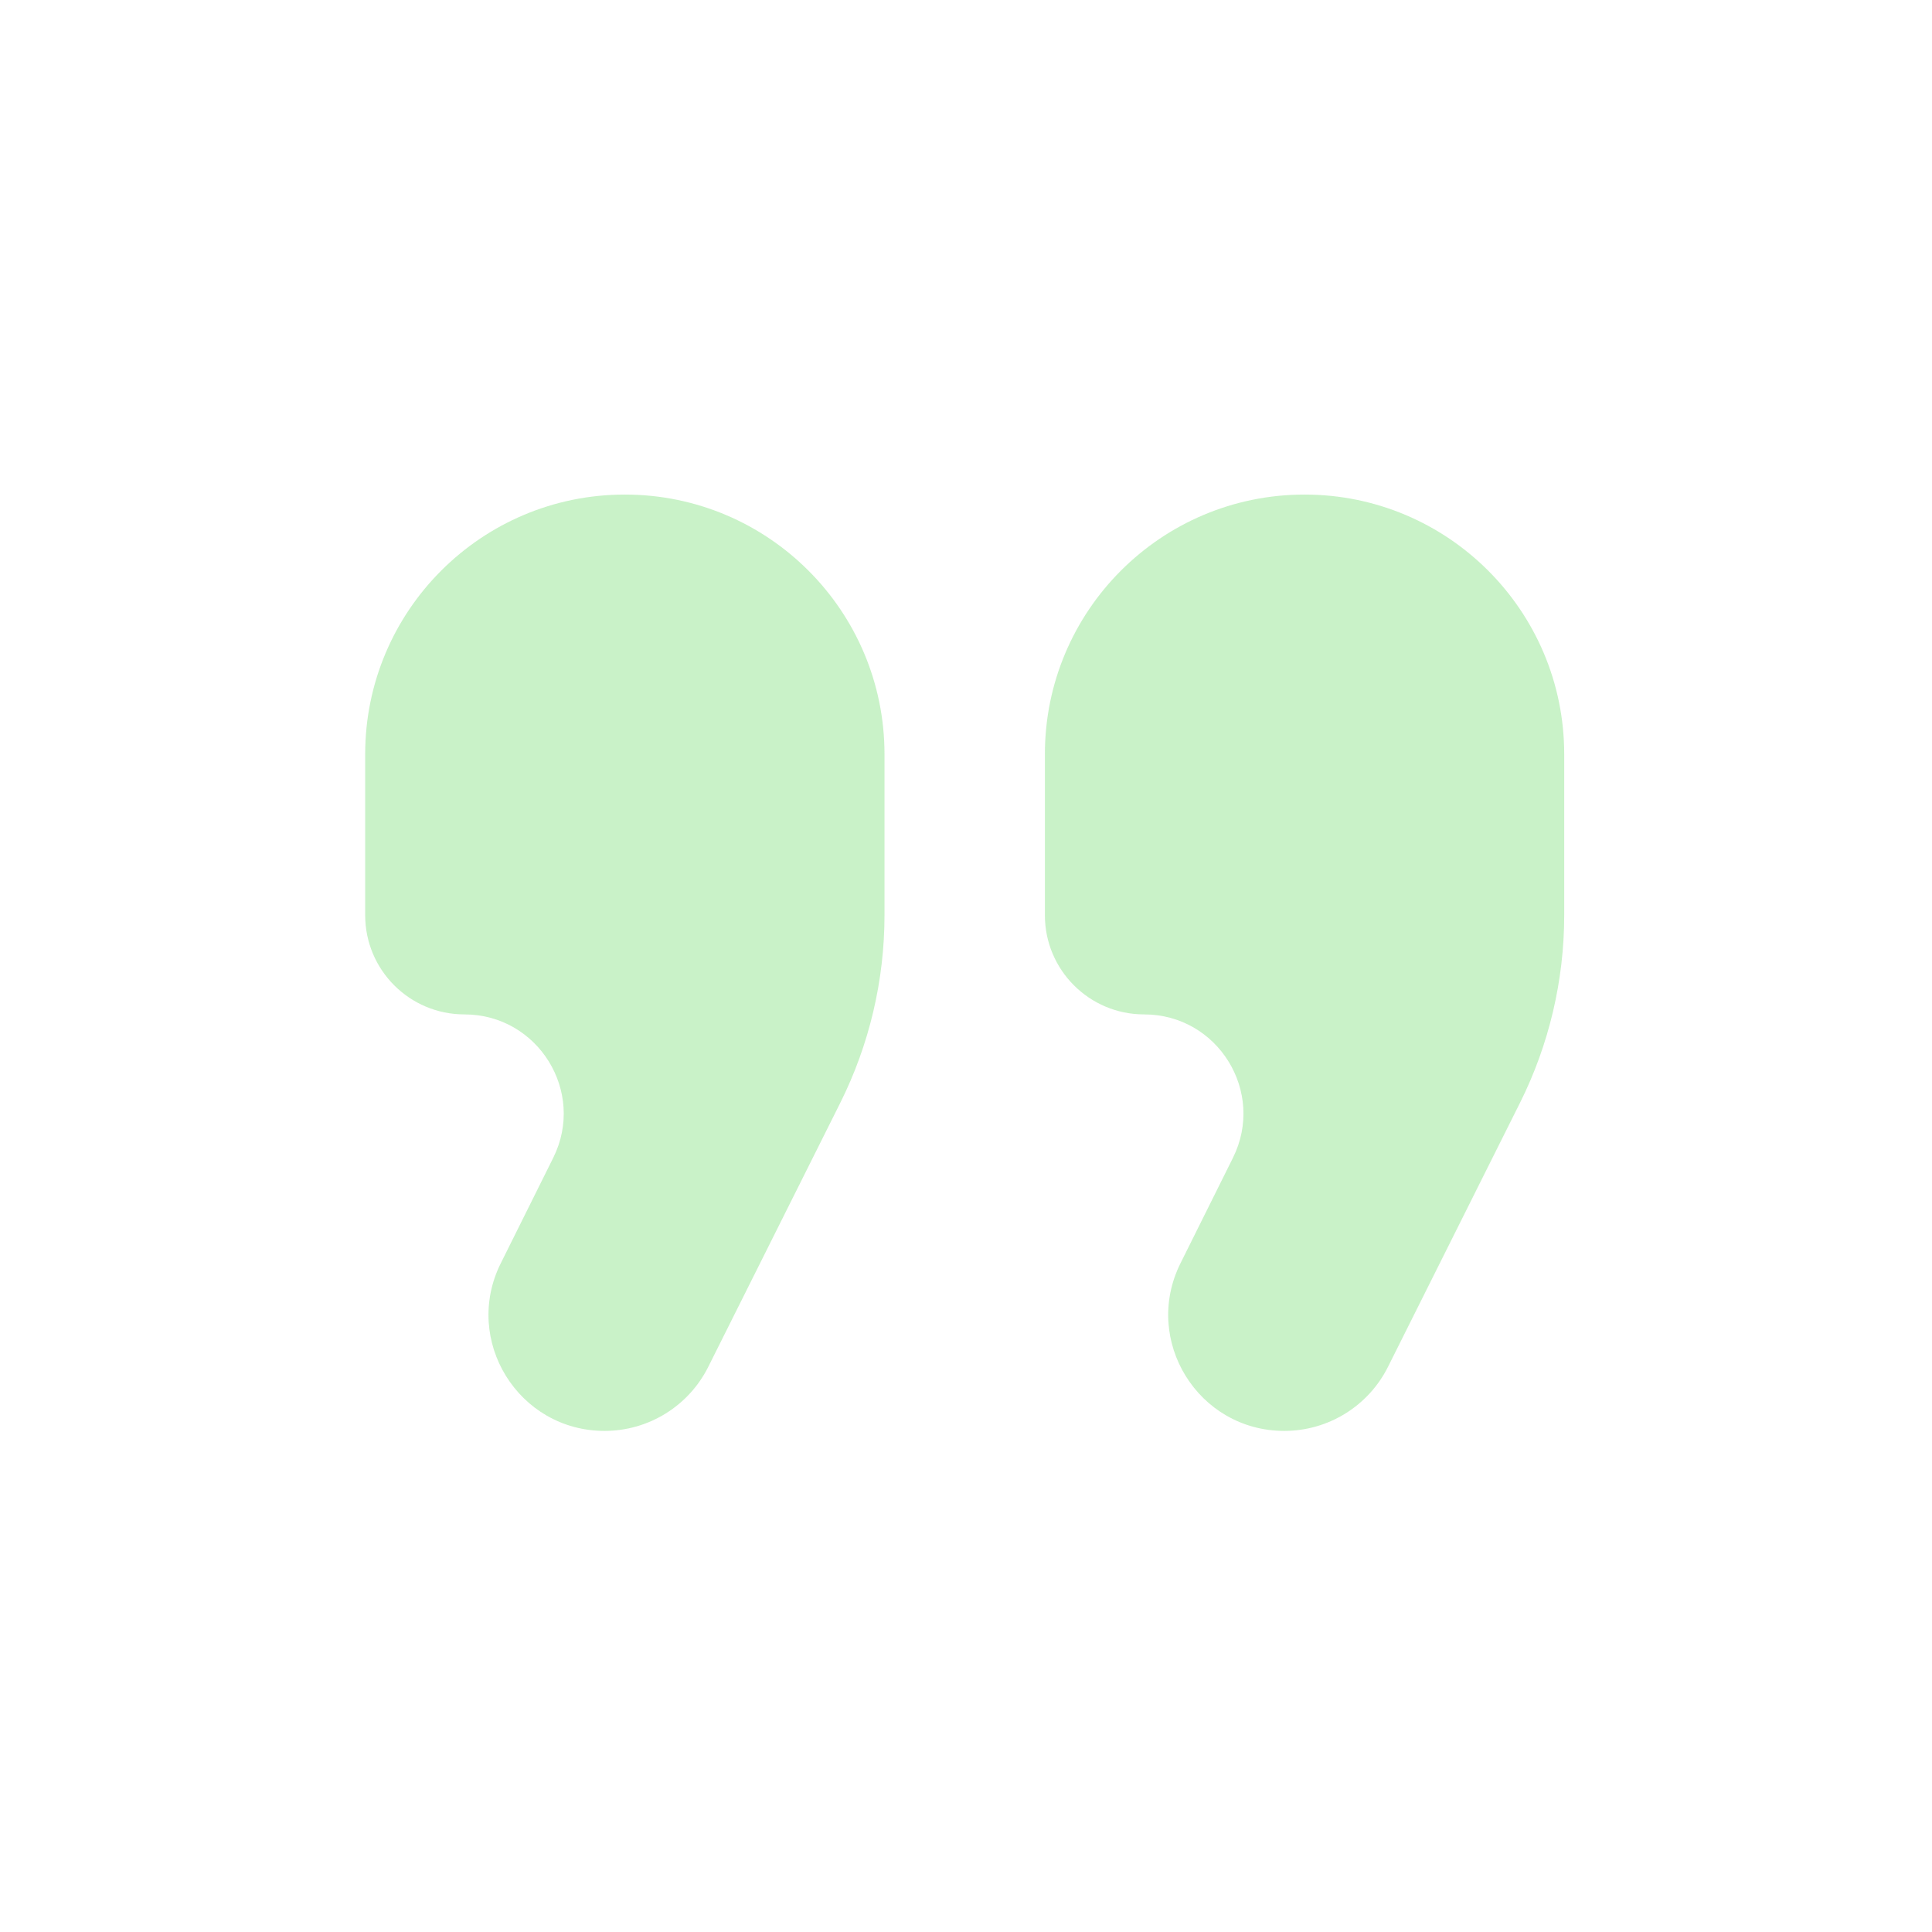
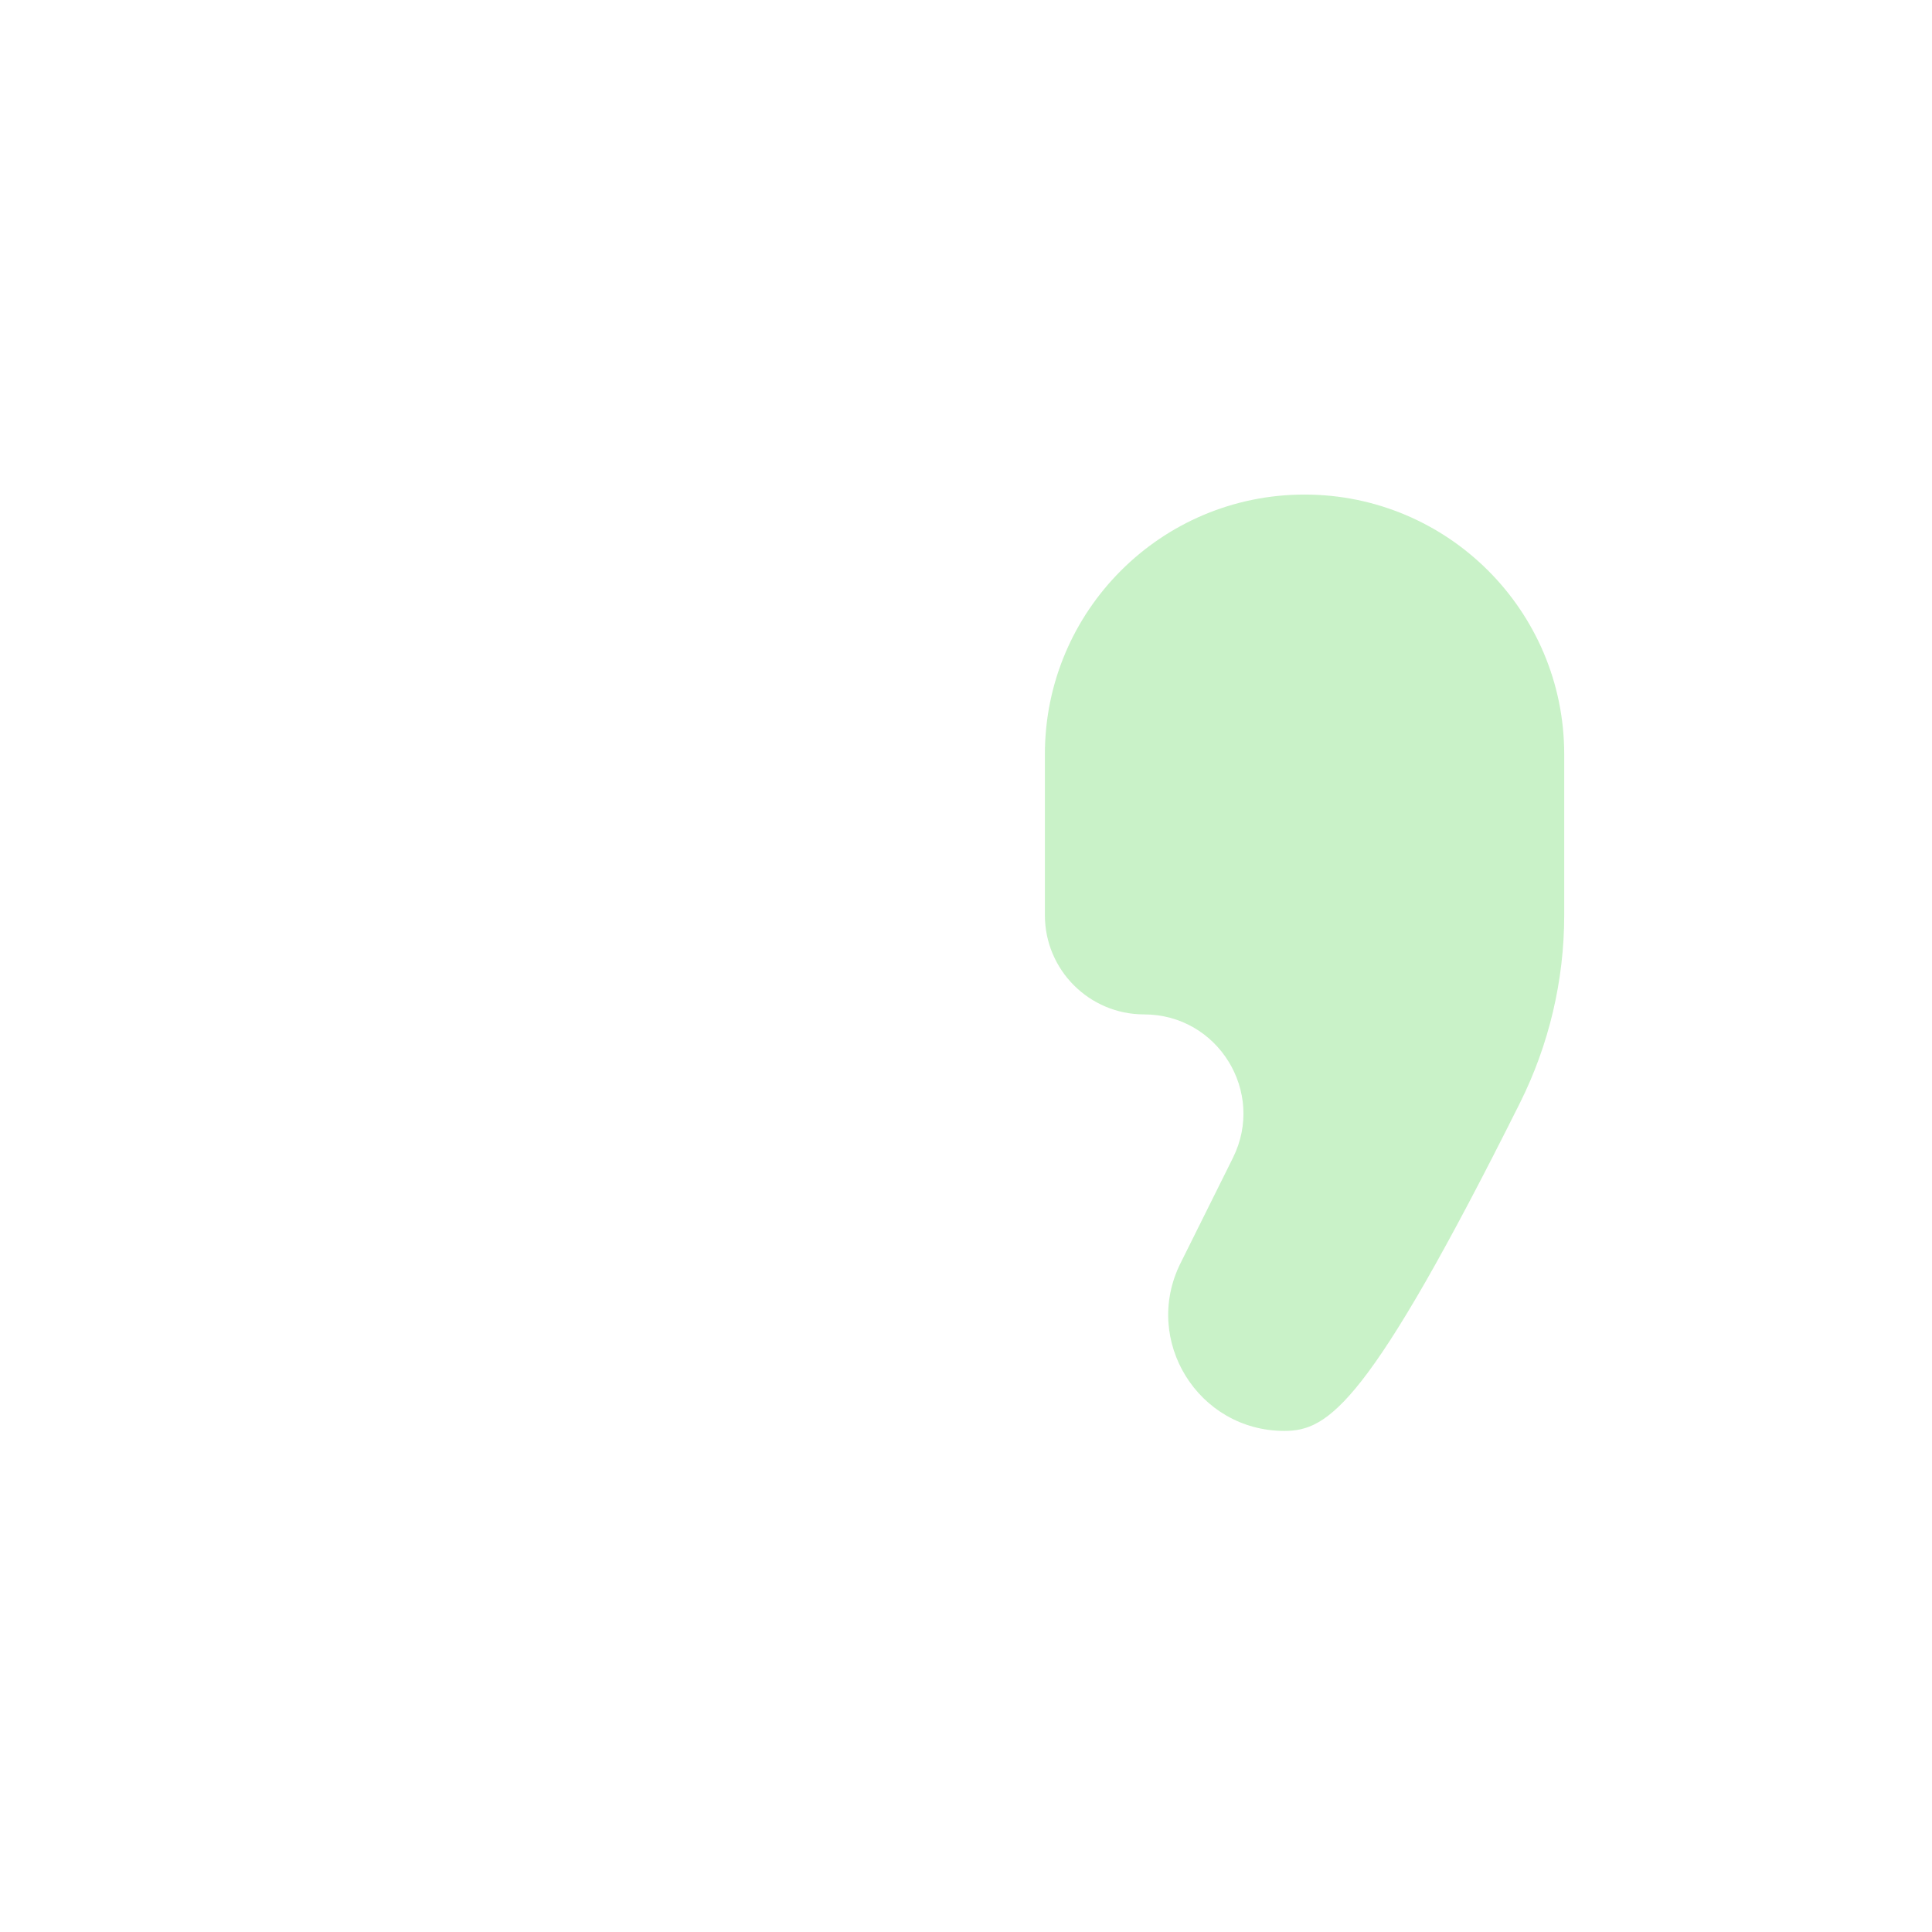
<svg xmlns="http://www.w3.org/2000/svg" version="1.1" width="1080" height="1080" viewBox="0 0 1080 1080" xml:space="preserve">
  <desc>Created with Fabric.js 5.2.4</desc>
  <defs>
</defs>
  <g transform="matrix(1 0 0 1 540 540)" id="19579802-c1ed-4213-ba1e-6aa489b45f0d">
    <rect style="stroke: none; stroke-width: 1; stroke-dasharray: none; stroke-linecap: butt; stroke-dashoffset: 0; stroke-linejoin: miter; stroke-miterlimit: 4; fill: rgb(255,255,255); fill-rule: nonzero; opacity: 1; visibility: hidden;" vector-effect="non-scaling-stroke" x="-540" y="-540" rx="0" ry="0" width="1080" height="1080" />
  </g>
  <g transform="matrix(1 0 0 1 540 540)" id="b3c53d5e-75bf-48e0-ba2d-a05663968b2d">
</g>
  <g transform="matrix(4.91 0 0 4.91 540 540)">
    <g style="">
      <g transform="matrix(1 0 0 1 -38.84 -0.37)">
-         <path style="stroke: none; stroke-width: 1; stroke-dasharray: none; stroke-linecap: butt; stroke-dashoffset: 0; stroke-linejoin: miter; stroke-miterlimit: 4; fill: rgb(76,210,73); fill-opacity: 0.3; fill-rule: nonzero; opacity: 1;" vector-effect="non-scaling-stroke" transform=" translate(-71.16, -71.13)" d="M 41.596 47.389 C 41.596 31.062 54.831 17.827 71.158 17.827 C 87.485 17.827 100.721 31.062 100.721 47.389 L 100.721 65.708 C 100.721 73.141 98.99 80.472 95.666 87.121 L 80.66 117.132 C 78.424 121.605 73.853 124.43 68.852 124.43 C 59.049 124.43 52.665 114.124 57.032 105.347 L 63.006 93.339 C 66.742 85.829 61.279 77.011 52.892 77.011 C 46.653 77.011 41.596 71.954 41.596 65.715 L 41.596 47.389 Z" stroke-linecap="round" />
-       </g>
+         </g>
      <g transform="matrix(1 0 0 1 38.54 -0.37)">
-         <path style="stroke: none; stroke-width: 1; stroke-dasharray: none; stroke-linecap: butt; stroke-dashoffset: 0; stroke-linejoin: miter; stroke-miterlimit: 4; fill: rgb(76,210,73); fill-opacity: 0.3; fill-rule: nonzero; opacity: 1;" vector-effect="non-scaling-stroke" transform=" translate(-148.54, -71.13)" d="M 118.982 47.389 C 118.982 31.062 132.218 17.827 148.544 17.827 C 164.871 17.827 178.107 31.062 178.107 47.389 L 178.107 65.708 C 178.107 73.141 176.376 80.472 173.052 87.121 L 158.047 117.132 C 155.81 121.605 151.239 124.43 146.238 124.43 C 136.435 124.43 130.051 114.124 134.418 105.347 L 140.392 93.339 C 144.128 85.829 138.666 77.011 130.278 77.011 C 124.039 77.011 118.982 71.954 118.982 65.715 L 118.982 47.389 Z" stroke-linecap="round" />
+         <path style="stroke: none; stroke-width: 1; stroke-dasharray: none; stroke-linecap: butt; stroke-dashoffset: 0; stroke-linejoin: miter; stroke-miterlimit: 4; fill: rgb(76,210,73); fill-opacity: 0.3; fill-rule: nonzero; opacity: 1;" vector-effect="non-scaling-stroke" transform=" translate(-148.54, -71.13)" d="M 118.982 47.389 C 118.982 31.062 132.218 17.827 148.544 17.827 C 164.871 17.827 178.107 31.062 178.107 47.389 L 178.107 65.708 C 178.107 73.141 176.376 80.472 173.052 87.121 C 155.81 121.605 151.239 124.43 146.238 124.43 C 136.435 124.43 130.051 114.124 134.418 105.347 L 140.392 93.339 C 144.128 85.829 138.666 77.011 130.278 77.011 C 124.039 77.011 118.982 71.954 118.982 65.715 L 118.982 47.389 Z" stroke-linecap="round" />
      </g>
    </g>
  </g>
</svg>